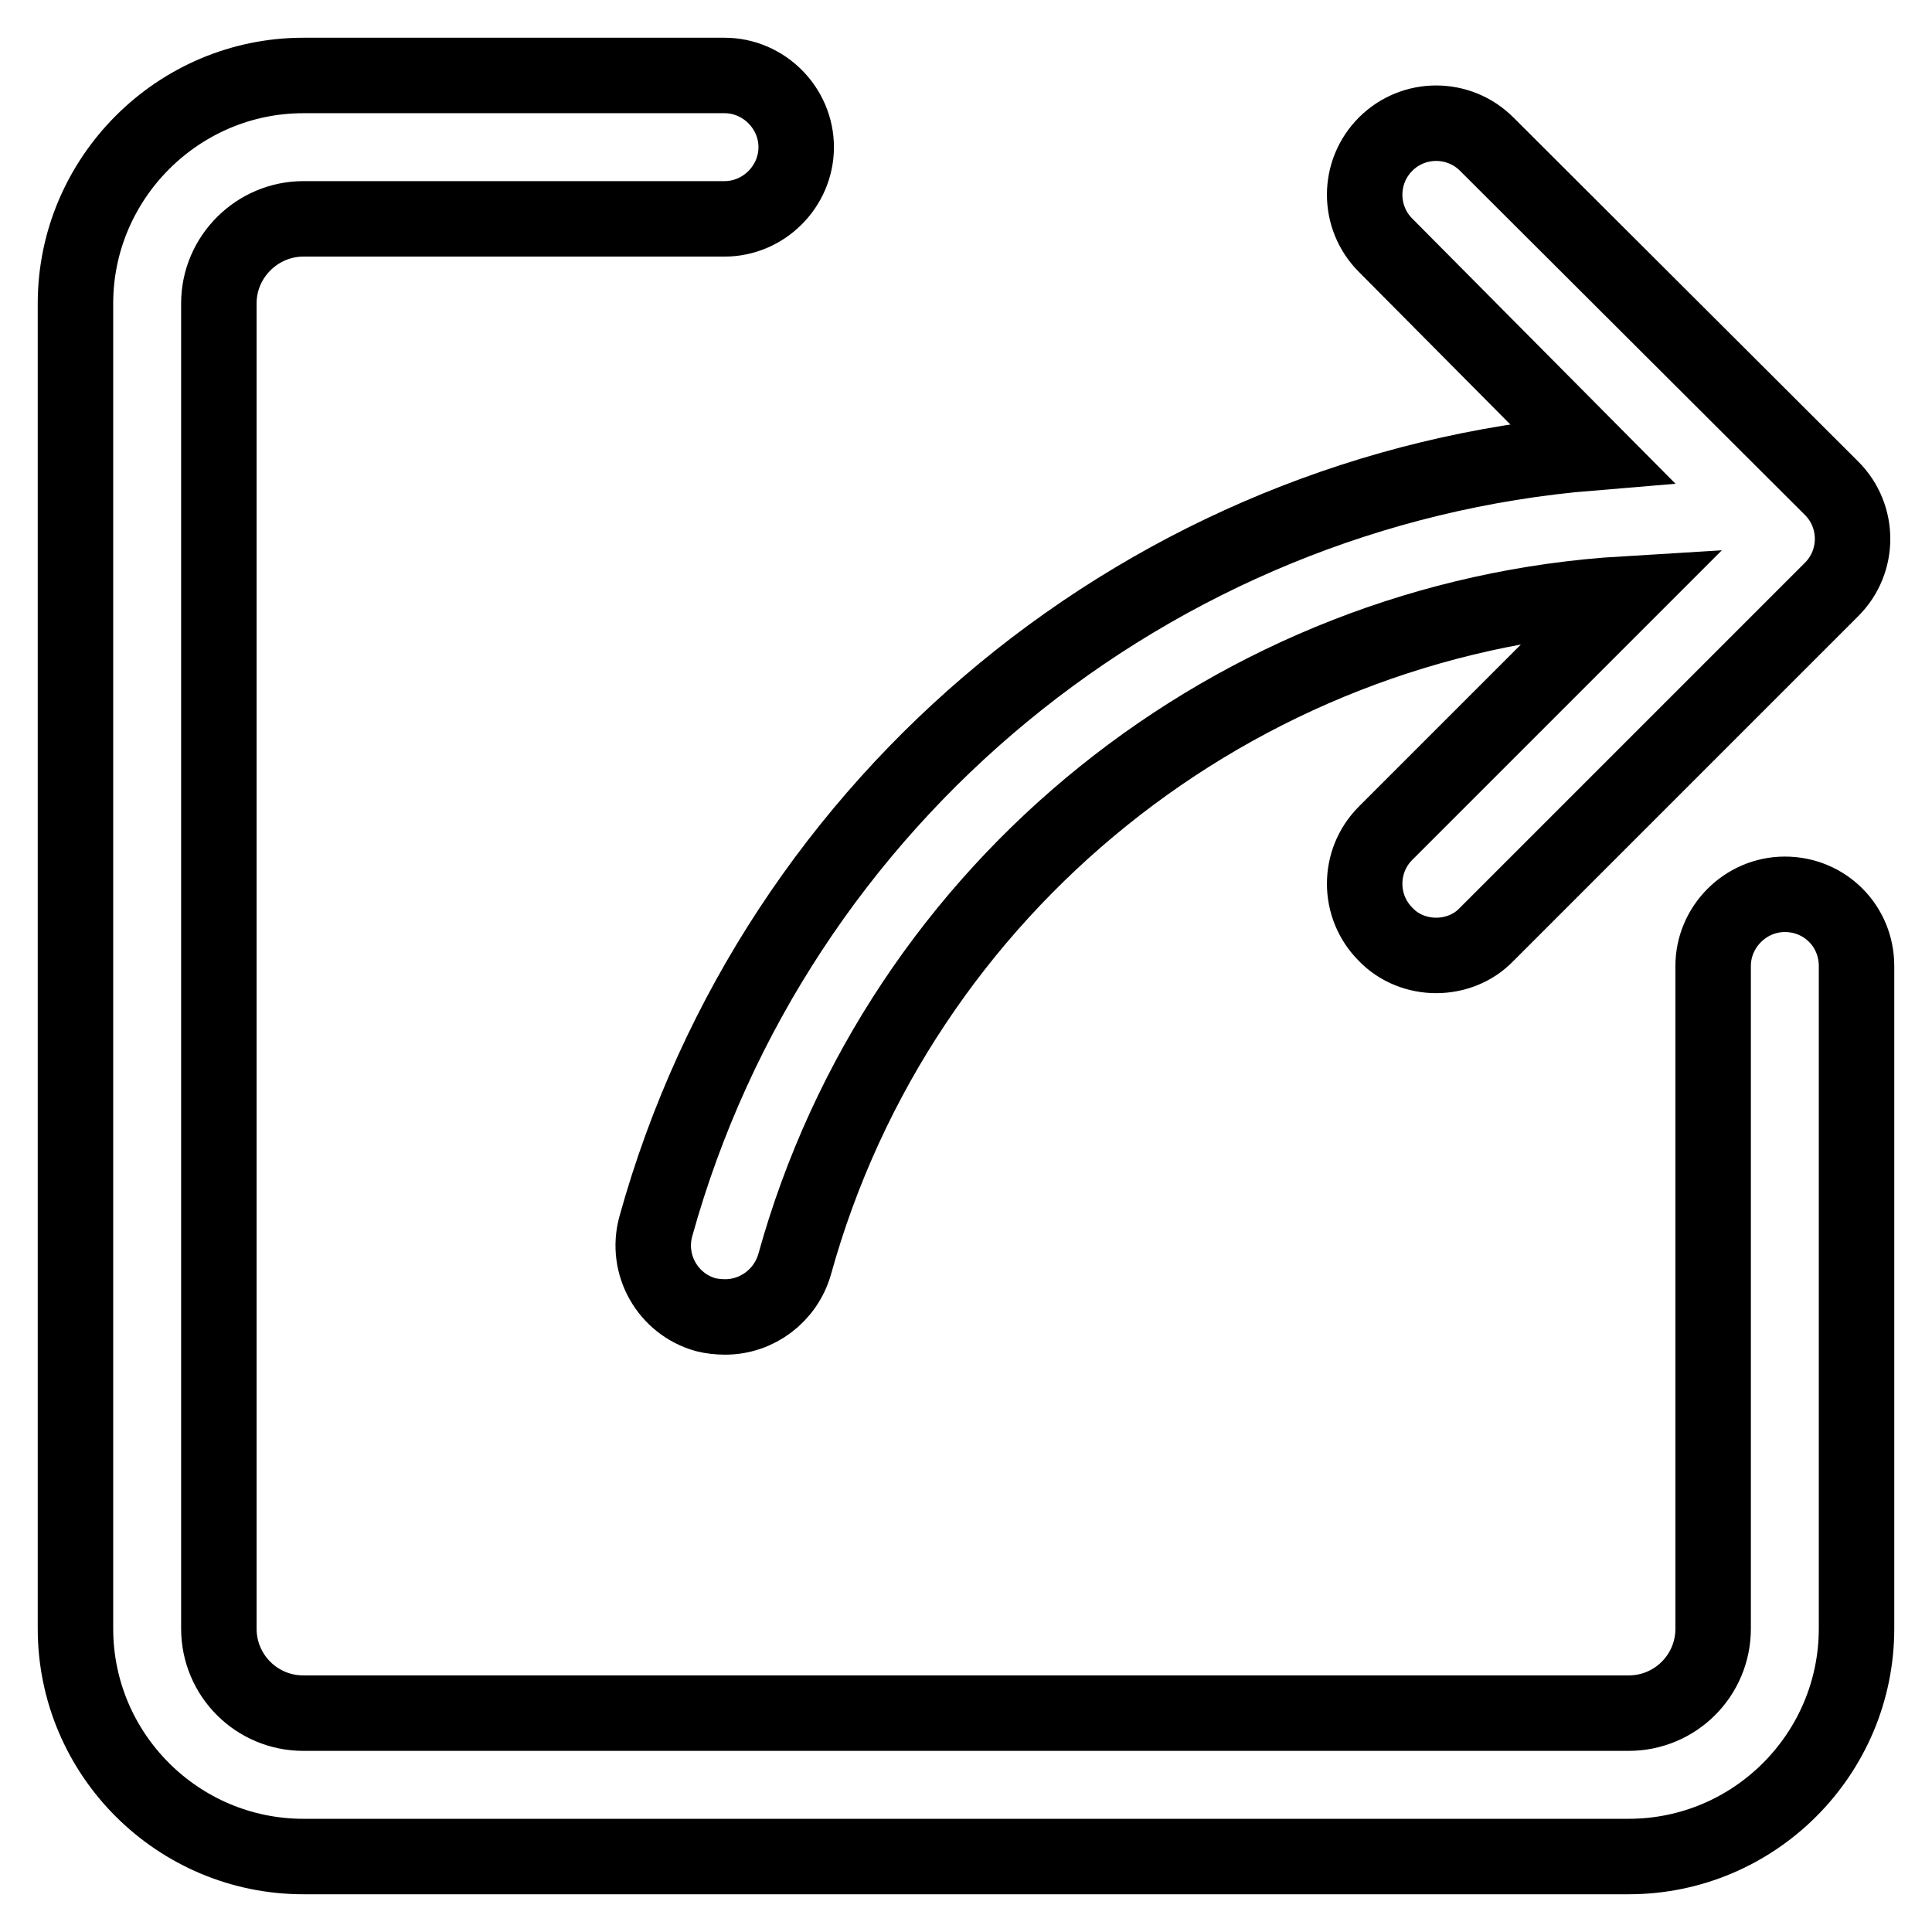
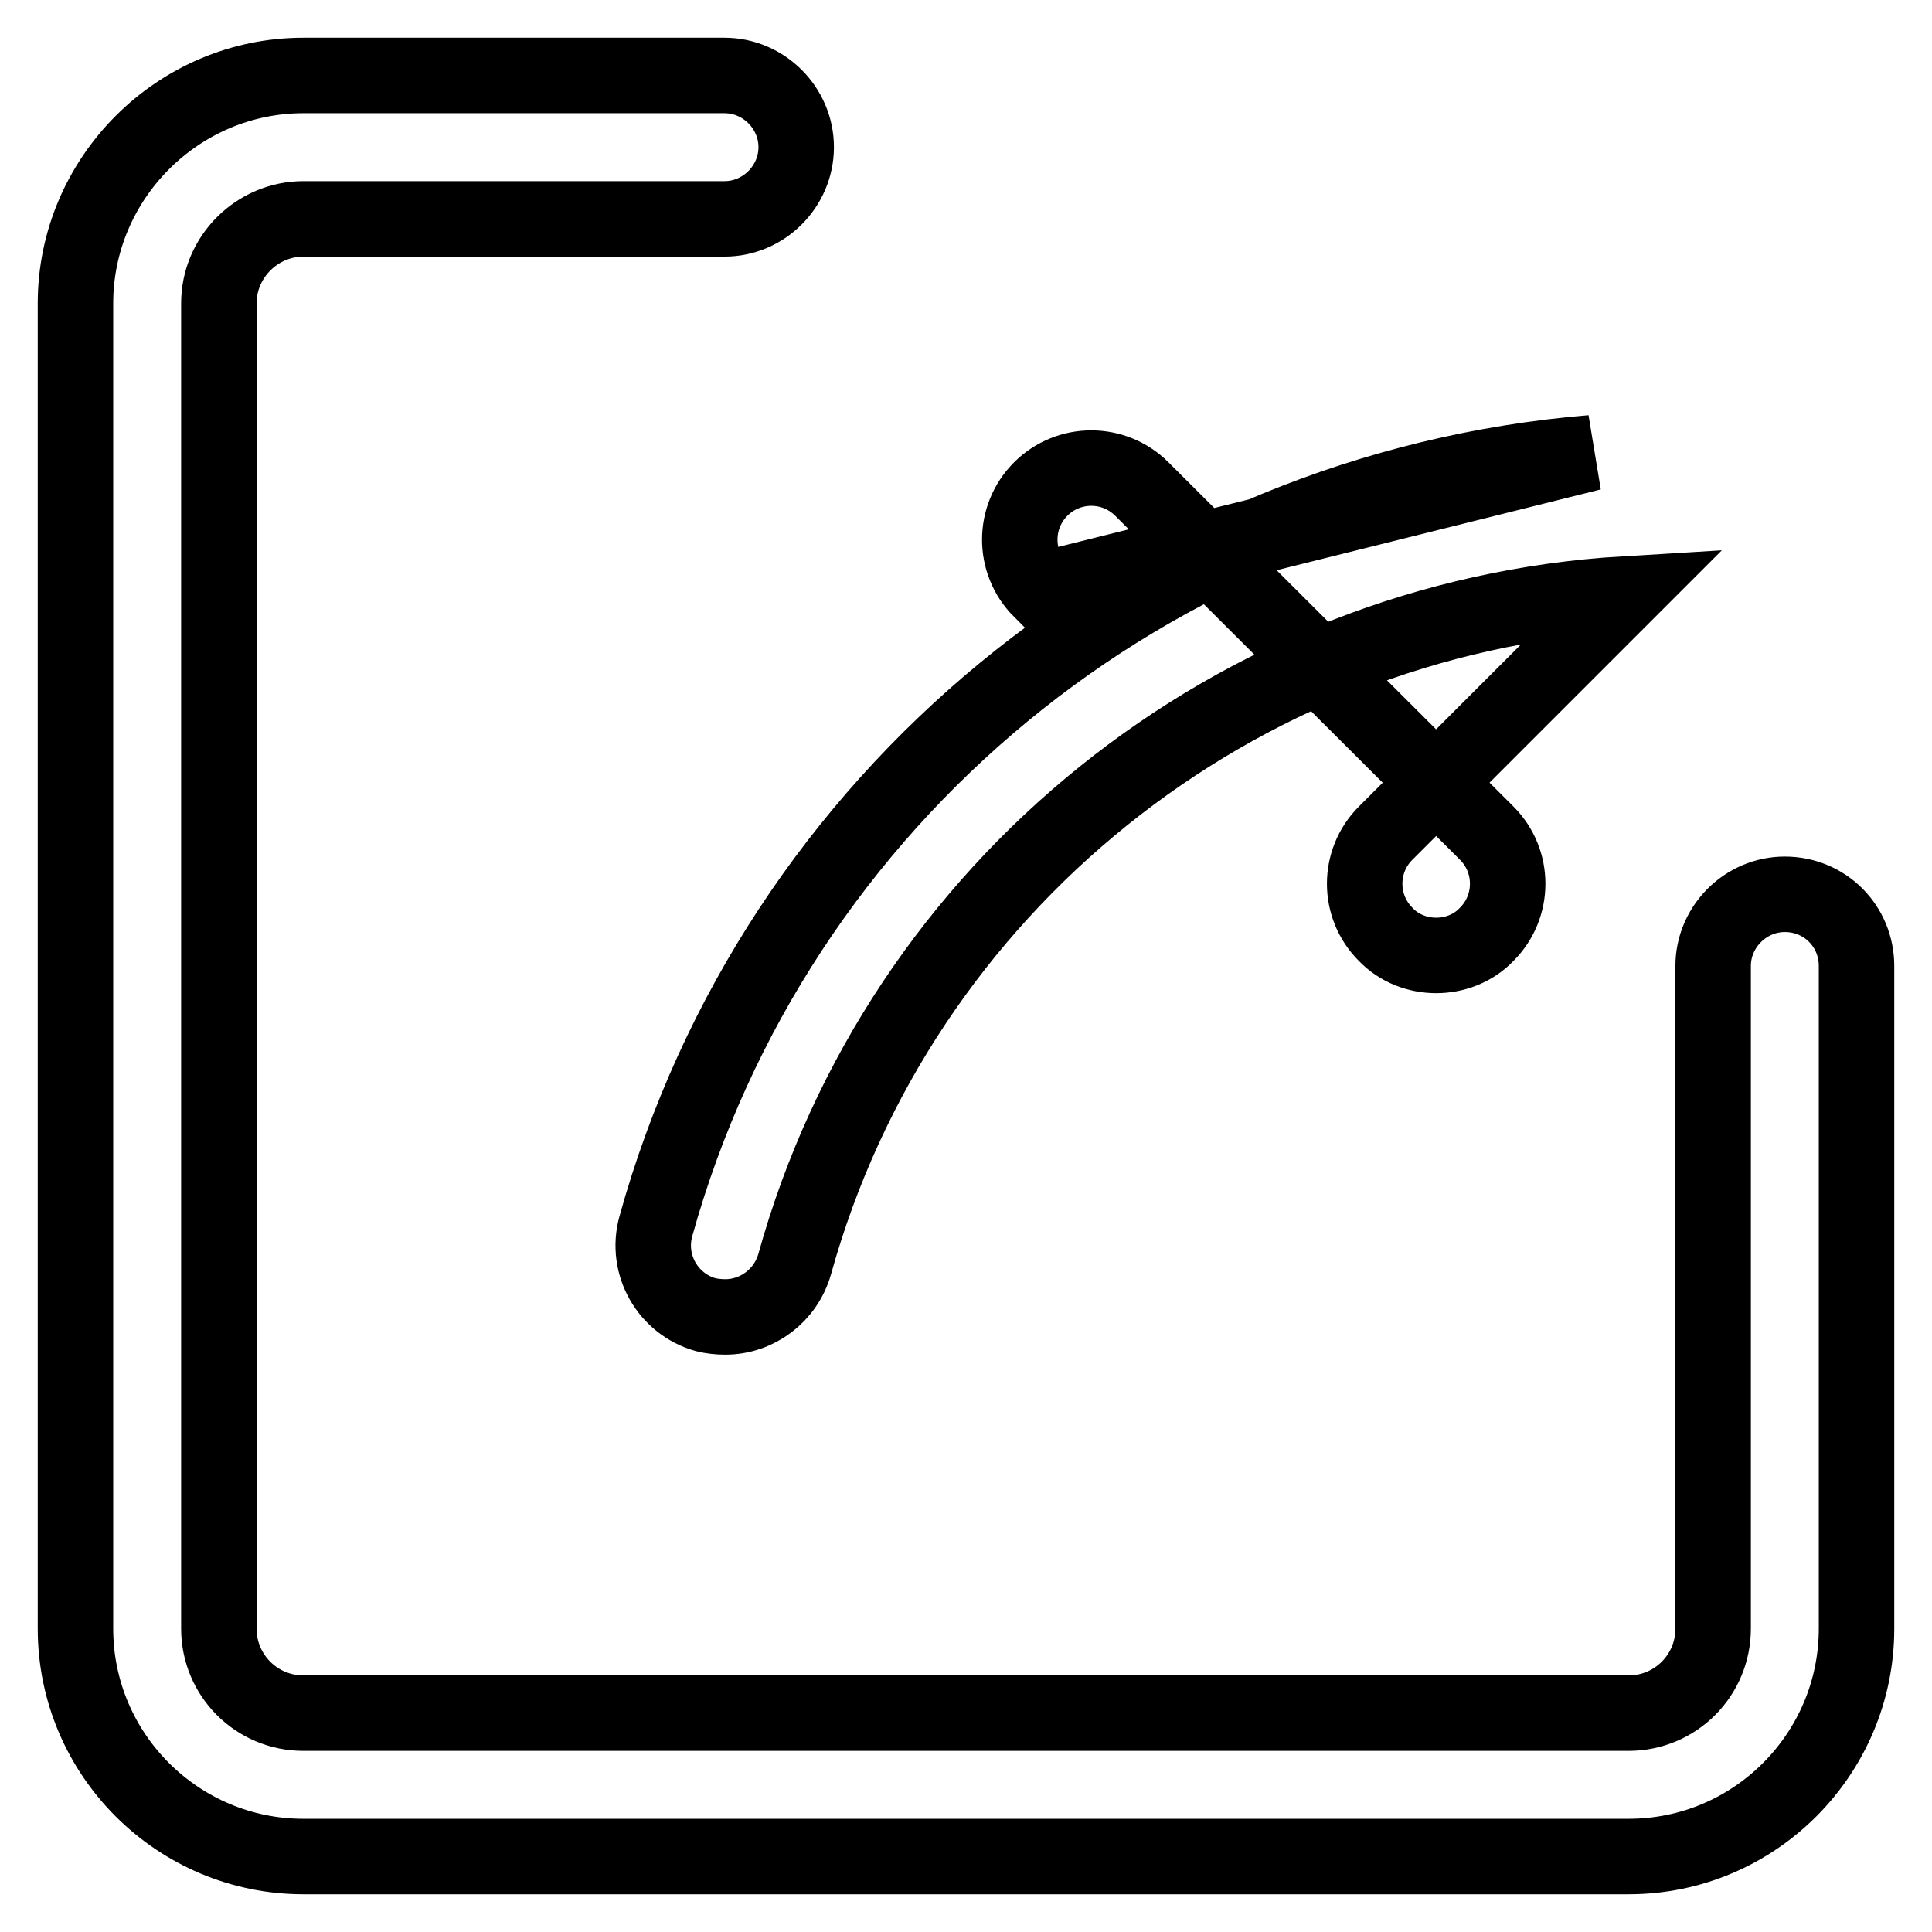
<svg xmlns="http://www.w3.org/2000/svg" version="1.1" x="0px" y="0px" viewBox="0 0 256 256" enable-background="new 0 0 256 256" xml:space="preserve">
  <g>
-     <path stroke-width="10" fill-opacity="0" stroke="#000000" d="M236.5,118.5c-5.2,0-9.5,4.3-9.5,9.5v87.8c0,6.2-5,11.2-11.2,11.2H40.2c-6.2,0-11.2-5-11.2-11.2V40.2 C29,34,34.1,29,40.2,29H96c5.2,0,9.5-4.3,9.5-9.5c0-5.2-4.3-9.5-9.5-9.5H40.2C23.6,10,10,23.6,10,40.2v175.6 c0,16.7,13.6,30.2,30.2,30.2h175.6c16.7,0,30.2-13.6,30.2-30.2V128C246,122.7,241.8,118.5,236.5,118.5z M86.9,162.5 c-1.4,5.1,1.6,10.3,6.6,11.7c0.8,0.2,1.7,0.3,2.6,0.3c4.2,0,8-2.8,9.2-7c13.9-50.1,58.5-85.7,110-88.8l-31.7,31.7 c-3.7,3.7-3.7,9.7,0,13.4c1.8,1.9,4.3,2.8,6.7,2.8c2.4,0,4.9-0.9,6.7-2.8l45.7-45.7c3.7-3.7,3.7-9.7,0-13.4l-45.7-45.6 c-3.7-3.7-9.7-3.7-13.4,0c-3.7,3.7-3.7,9.7,0,13.4L210.9,60C152.7,64.8,102.7,105.6,86.9,162.5z" />
+     <path stroke-width="10" fill-opacity="0" stroke="#000000" d="M236.5,118.5c-5.2,0-9.5,4.3-9.5,9.5v87.8c0,6.2-5,11.2-11.2,11.2H40.2c-6.2,0-11.2-5-11.2-11.2V40.2 C29,34,34.1,29,40.2,29H96c5.2,0,9.5-4.3,9.5-9.5c0-5.2-4.3-9.5-9.5-9.5H40.2C23.6,10,10,23.6,10,40.2v175.6 c0,16.7,13.6,30.2,30.2,30.2h175.6c16.7,0,30.2-13.6,30.2-30.2V128C246,122.7,241.8,118.5,236.5,118.5z M86.9,162.5 c-1.4,5.1,1.6,10.3,6.6,11.7c0.8,0.2,1.7,0.3,2.6,0.3c4.2,0,8-2.8,9.2-7c13.9-50.1,58.5-85.7,110-88.8l-31.7,31.7 c-3.7,3.7-3.7,9.7,0,13.4c1.8,1.9,4.3,2.8,6.7,2.8c2.4,0,4.9-0.9,6.7-2.8c3.7-3.7,3.7-9.7,0-13.4l-45.7-45.6 c-3.7-3.7-9.7-3.7-13.4,0c-3.7,3.7-3.7,9.7,0,13.4L210.9,60C152.7,64.8,102.7,105.6,86.9,162.5z" />
  </g>
</svg>